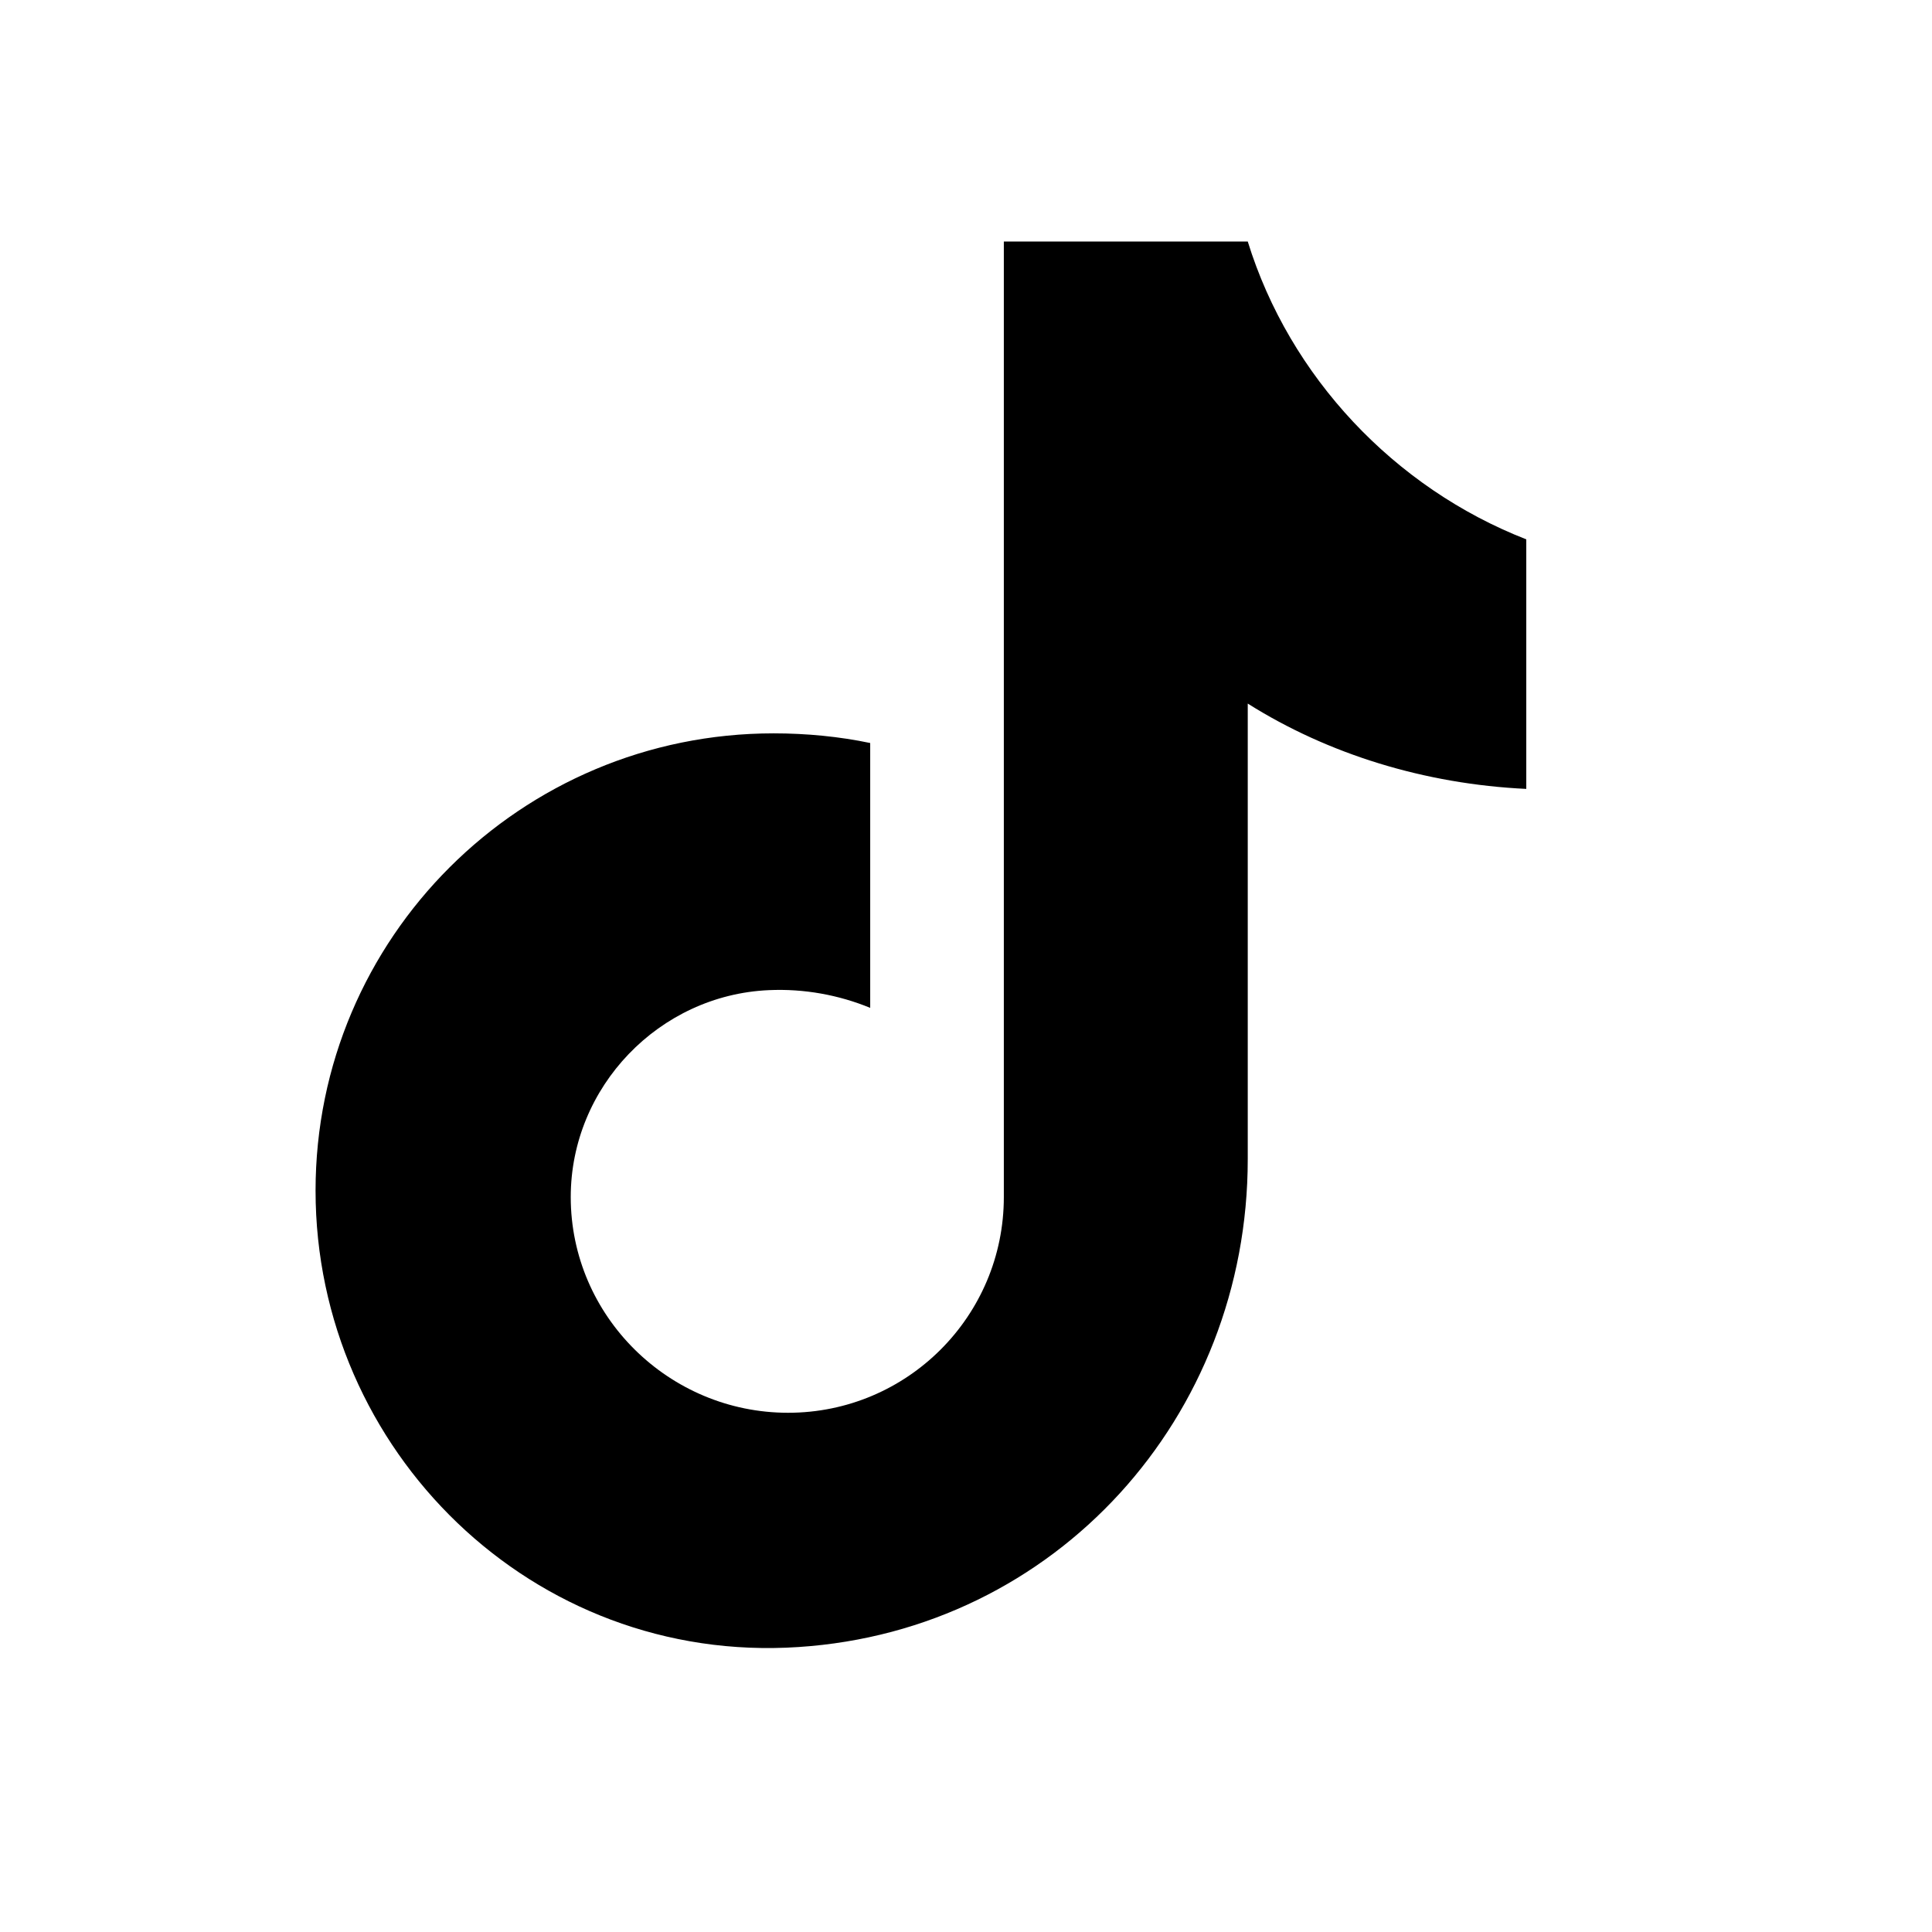
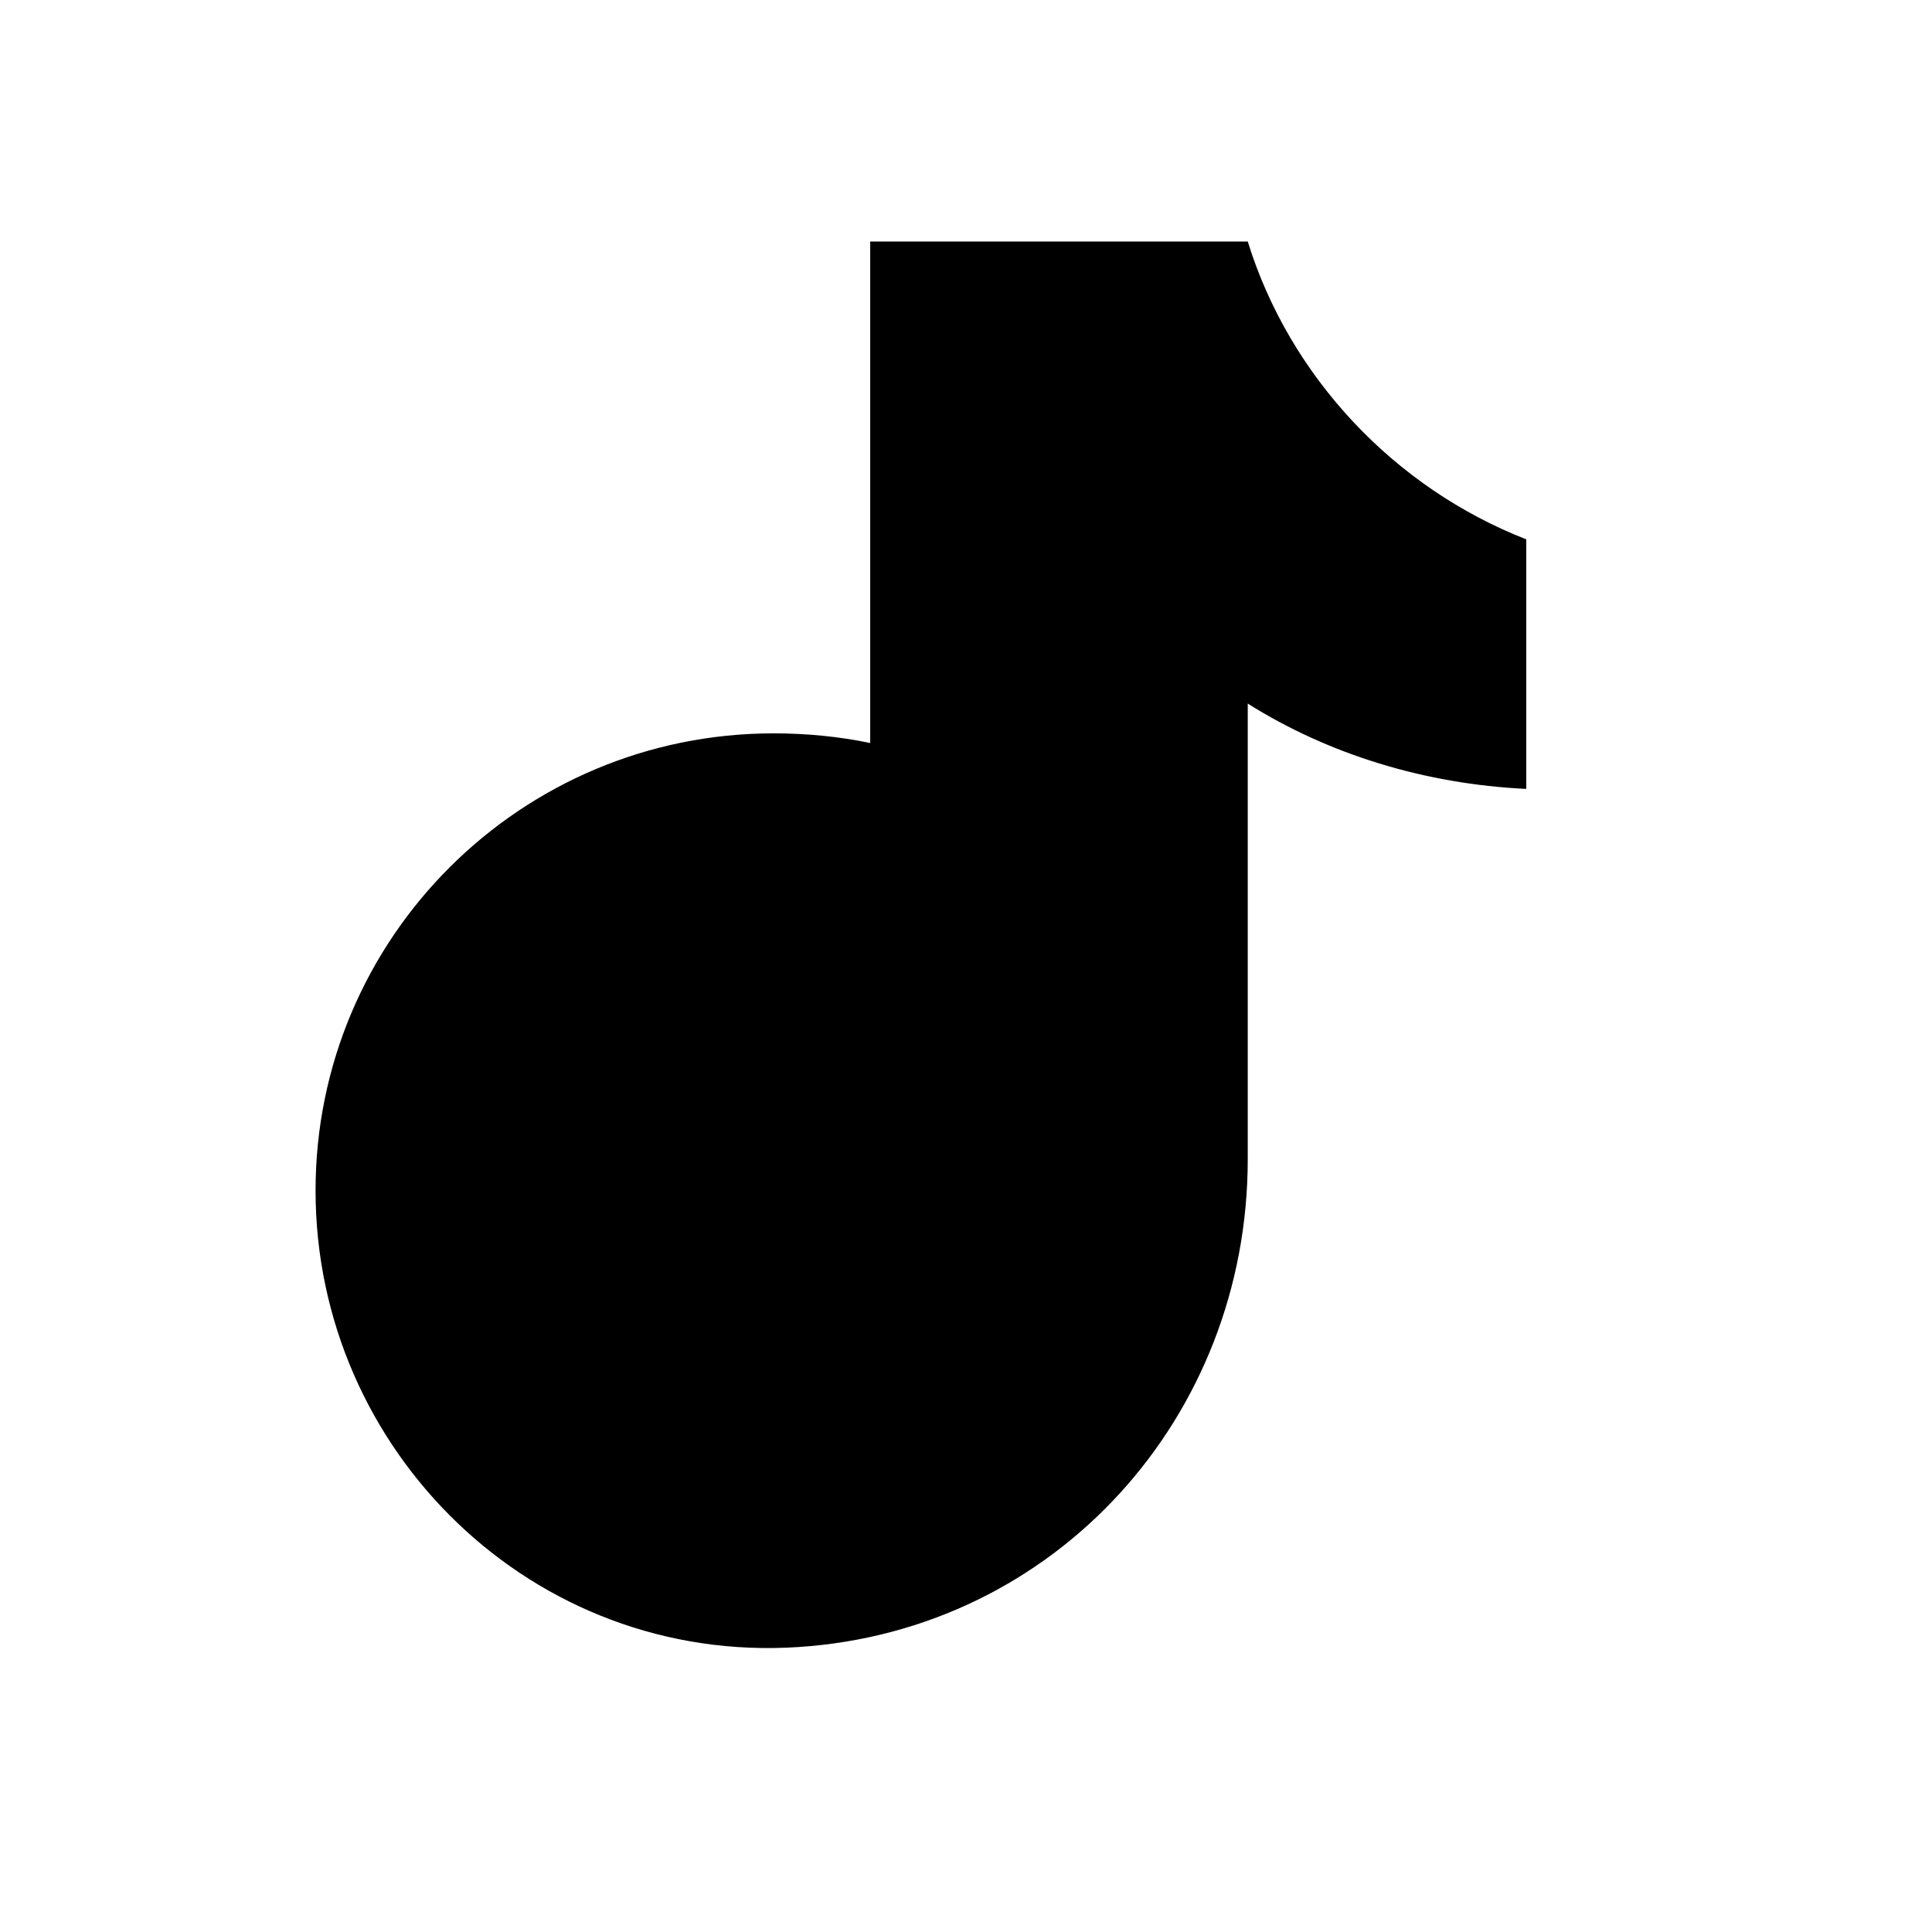
<svg xmlns="http://www.w3.org/2000/svg" width="24" height="24" viewBox="0 0 24 24" fill="none" aria-hidden="true" focusable="false">
-   <path d="M15.5 3c.52 1.68 1.82 3.06 3.46 3.7v3.1c-1.26-.06-2.46-.43-3.46-1.06v5.66c0 3.2-2.38 5.85-5.58 6.06-3.3.22-6-2.44-6-5.67 0-3.14 2.55-5.68 5.69-5.68.41 0 .82.04 1.2.12v3.29c-.39-.16-.82-.24-1.26-.22-1.36.06-2.46 1.2-2.46 2.57 0 1.48 1.22 2.68 2.7 2.68 1.48 0 2.68-1.2 2.68-2.68V3h2.03z" fill="currentColor" />
+   <path d="M15.5 3c.52 1.68 1.82 3.06 3.46 3.7v3.1c-1.26-.06-2.46-.43-3.46-1.06v5.66c0 3.2-2.38 5.85-5.58 6.06-3.3.22-6-2.44-6-5.67 0-3.14 2.55-5.68 5.69-5.68.41 0 .82.04 1.2.12v3.29V3h2.03z" fill="currentColor" />
</svg>